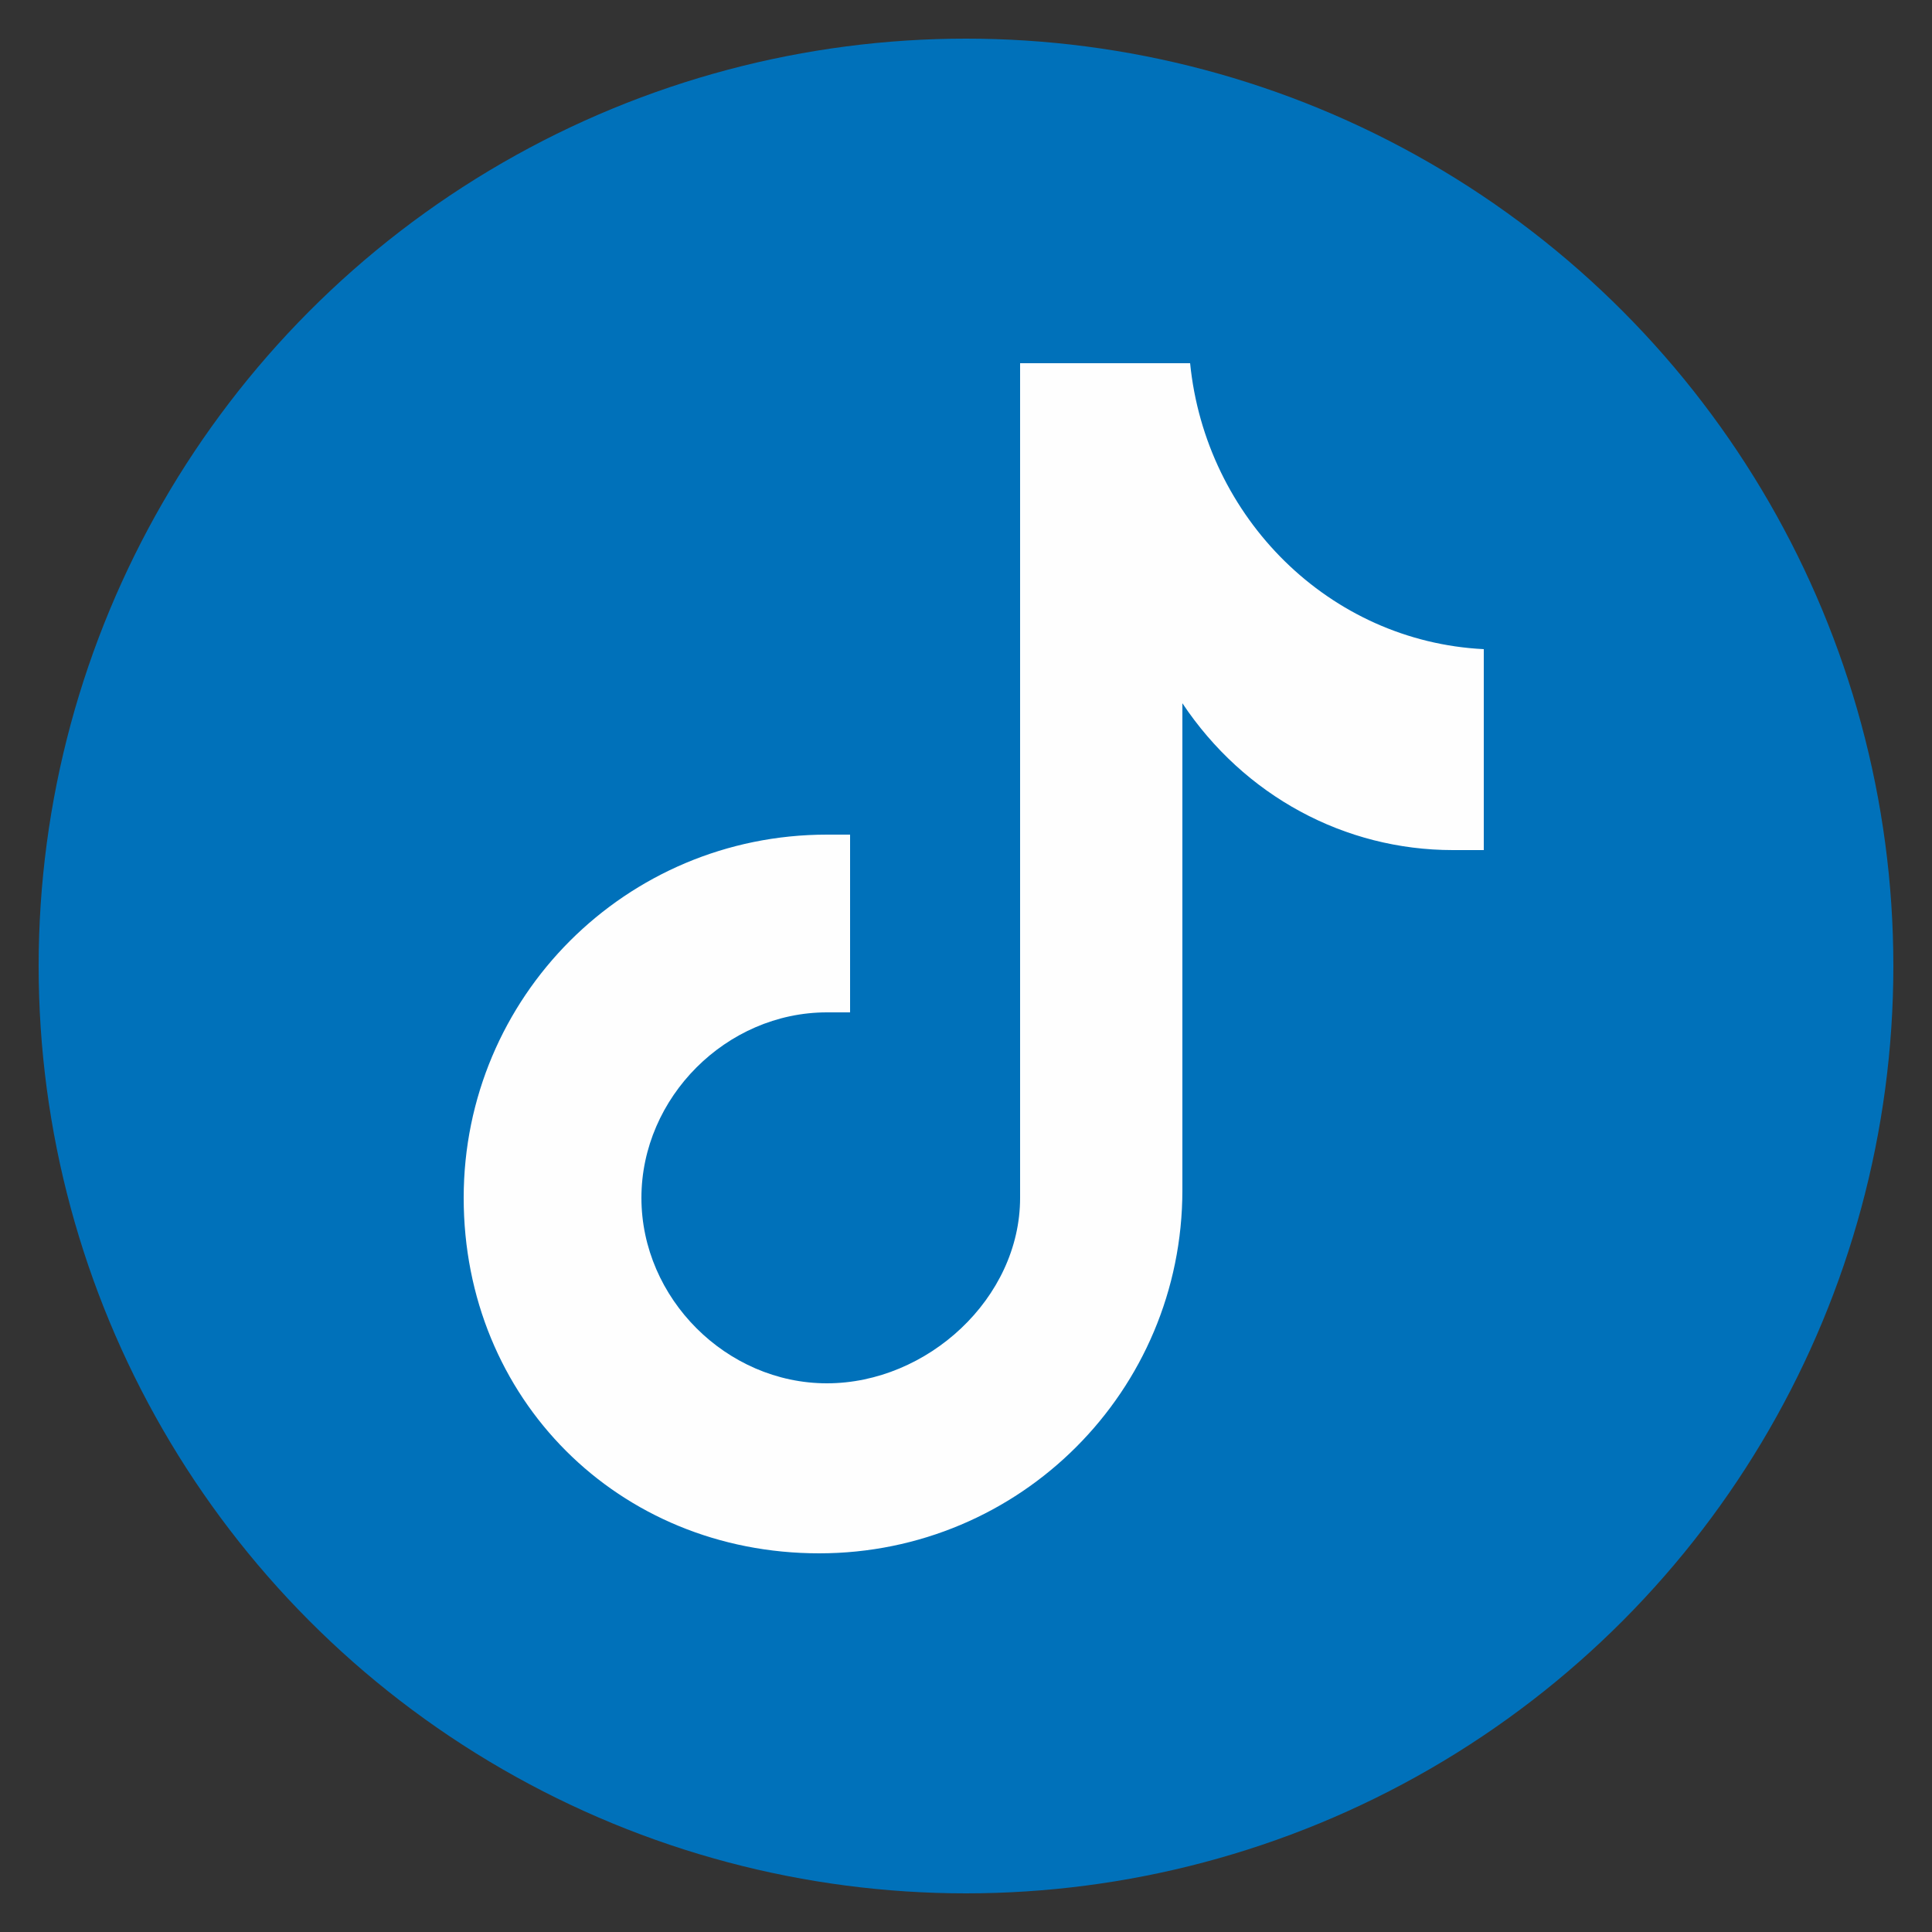
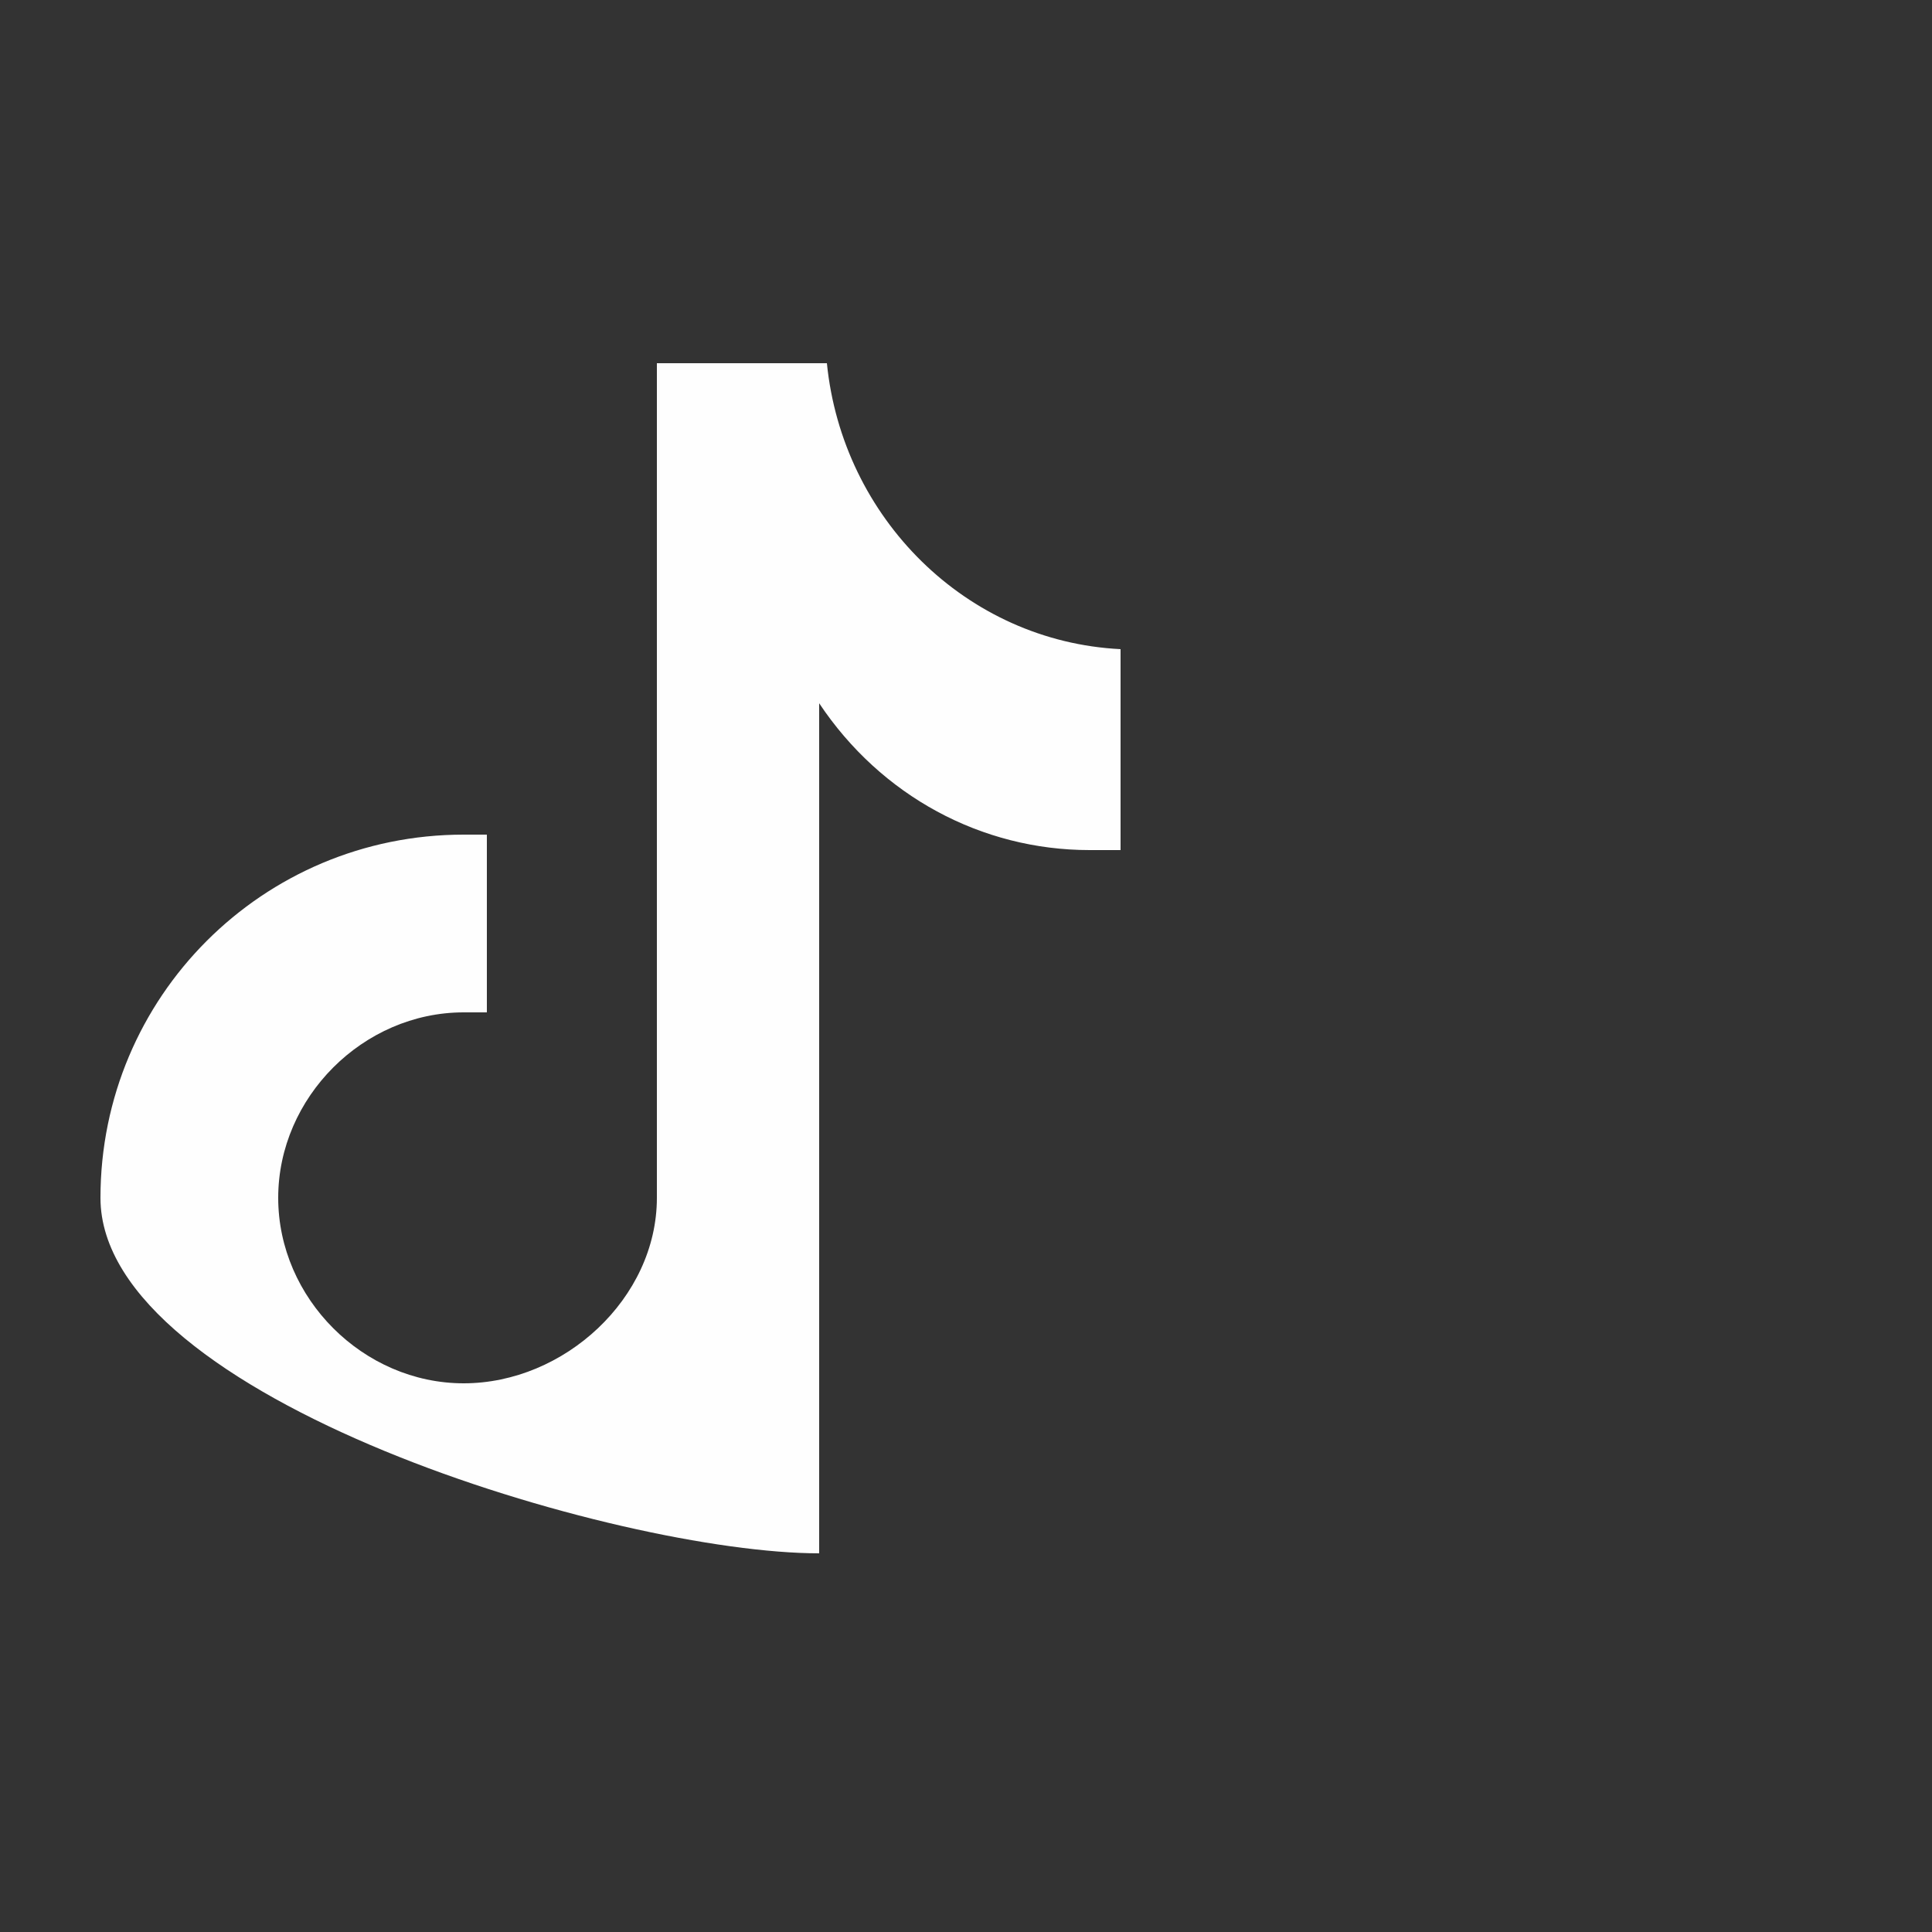
<svg xmlns="http://www.w3.org/2000/svg" version="1.1" id="Layer_1" x="0px" y="0px" viewBox="0 0 25 25" style="enable-background:new 0 0 25 25;" xml:space="preserve">
  <rect x="0" y="0" width="25" height="25" fill="#333333" stroke="none" />
  <style type="text/css">
	.st0{fill-rule:evenodd;clip-rule:evenodd;fill:#0071BA;}
	.st1{fill:#FEFEFE;}
</style>
  <g>
-     <ellipse class="st0" cx="12.5" cy="12.5" rx="12" ry="12" />
-   </g>
-   <path class="st1" d="M10.6,20.1c2.6,0,4.7-2.1,4.7-4.7V9.1c0.8,1.2,2.1,1.9,3.5,1.9c0.1,0,0.3,0,0.4,0l0,0V8.4  c-2-0.1-3.6-1.7-3.8-3.7h-2.2v10.8c0,1.3-1.2,2.4-2.5,2.4s-2.4-1.1-2.4-2.4s1.1-2.4,2.4-2.4c0.1,0,0.2,0,0.3,0v-2.3  c-0.1,0-0.2,0-0.3,0c-2.6,0-4.7,2.1-4.7,4.7S8,20.1,10.6,20.1z" />
+     </g>
+   <path class="st1" d="M10.6,20.1V9.1c0.8,1.2,2.1,1.9,3.5,1.9c0.1,0,0.3,0,0.4,0l0,0V8.4  c-2-0.1-3.6-1.7-3.8-3.7h-2.2v10.8c0,1.3-1.2,2.4-2.5,2.4s-2.4-1.1-2.4-2.4s1.1-2.4,2.4-2.4c0.1,0,0.2,0,0.3,0v-2.3  c-0.1,0-0.2,0-0.3,0c-2.6,0-4.7,2.1-4.7,4.7S8,20.1,10.6,20.1z" />
</svg>